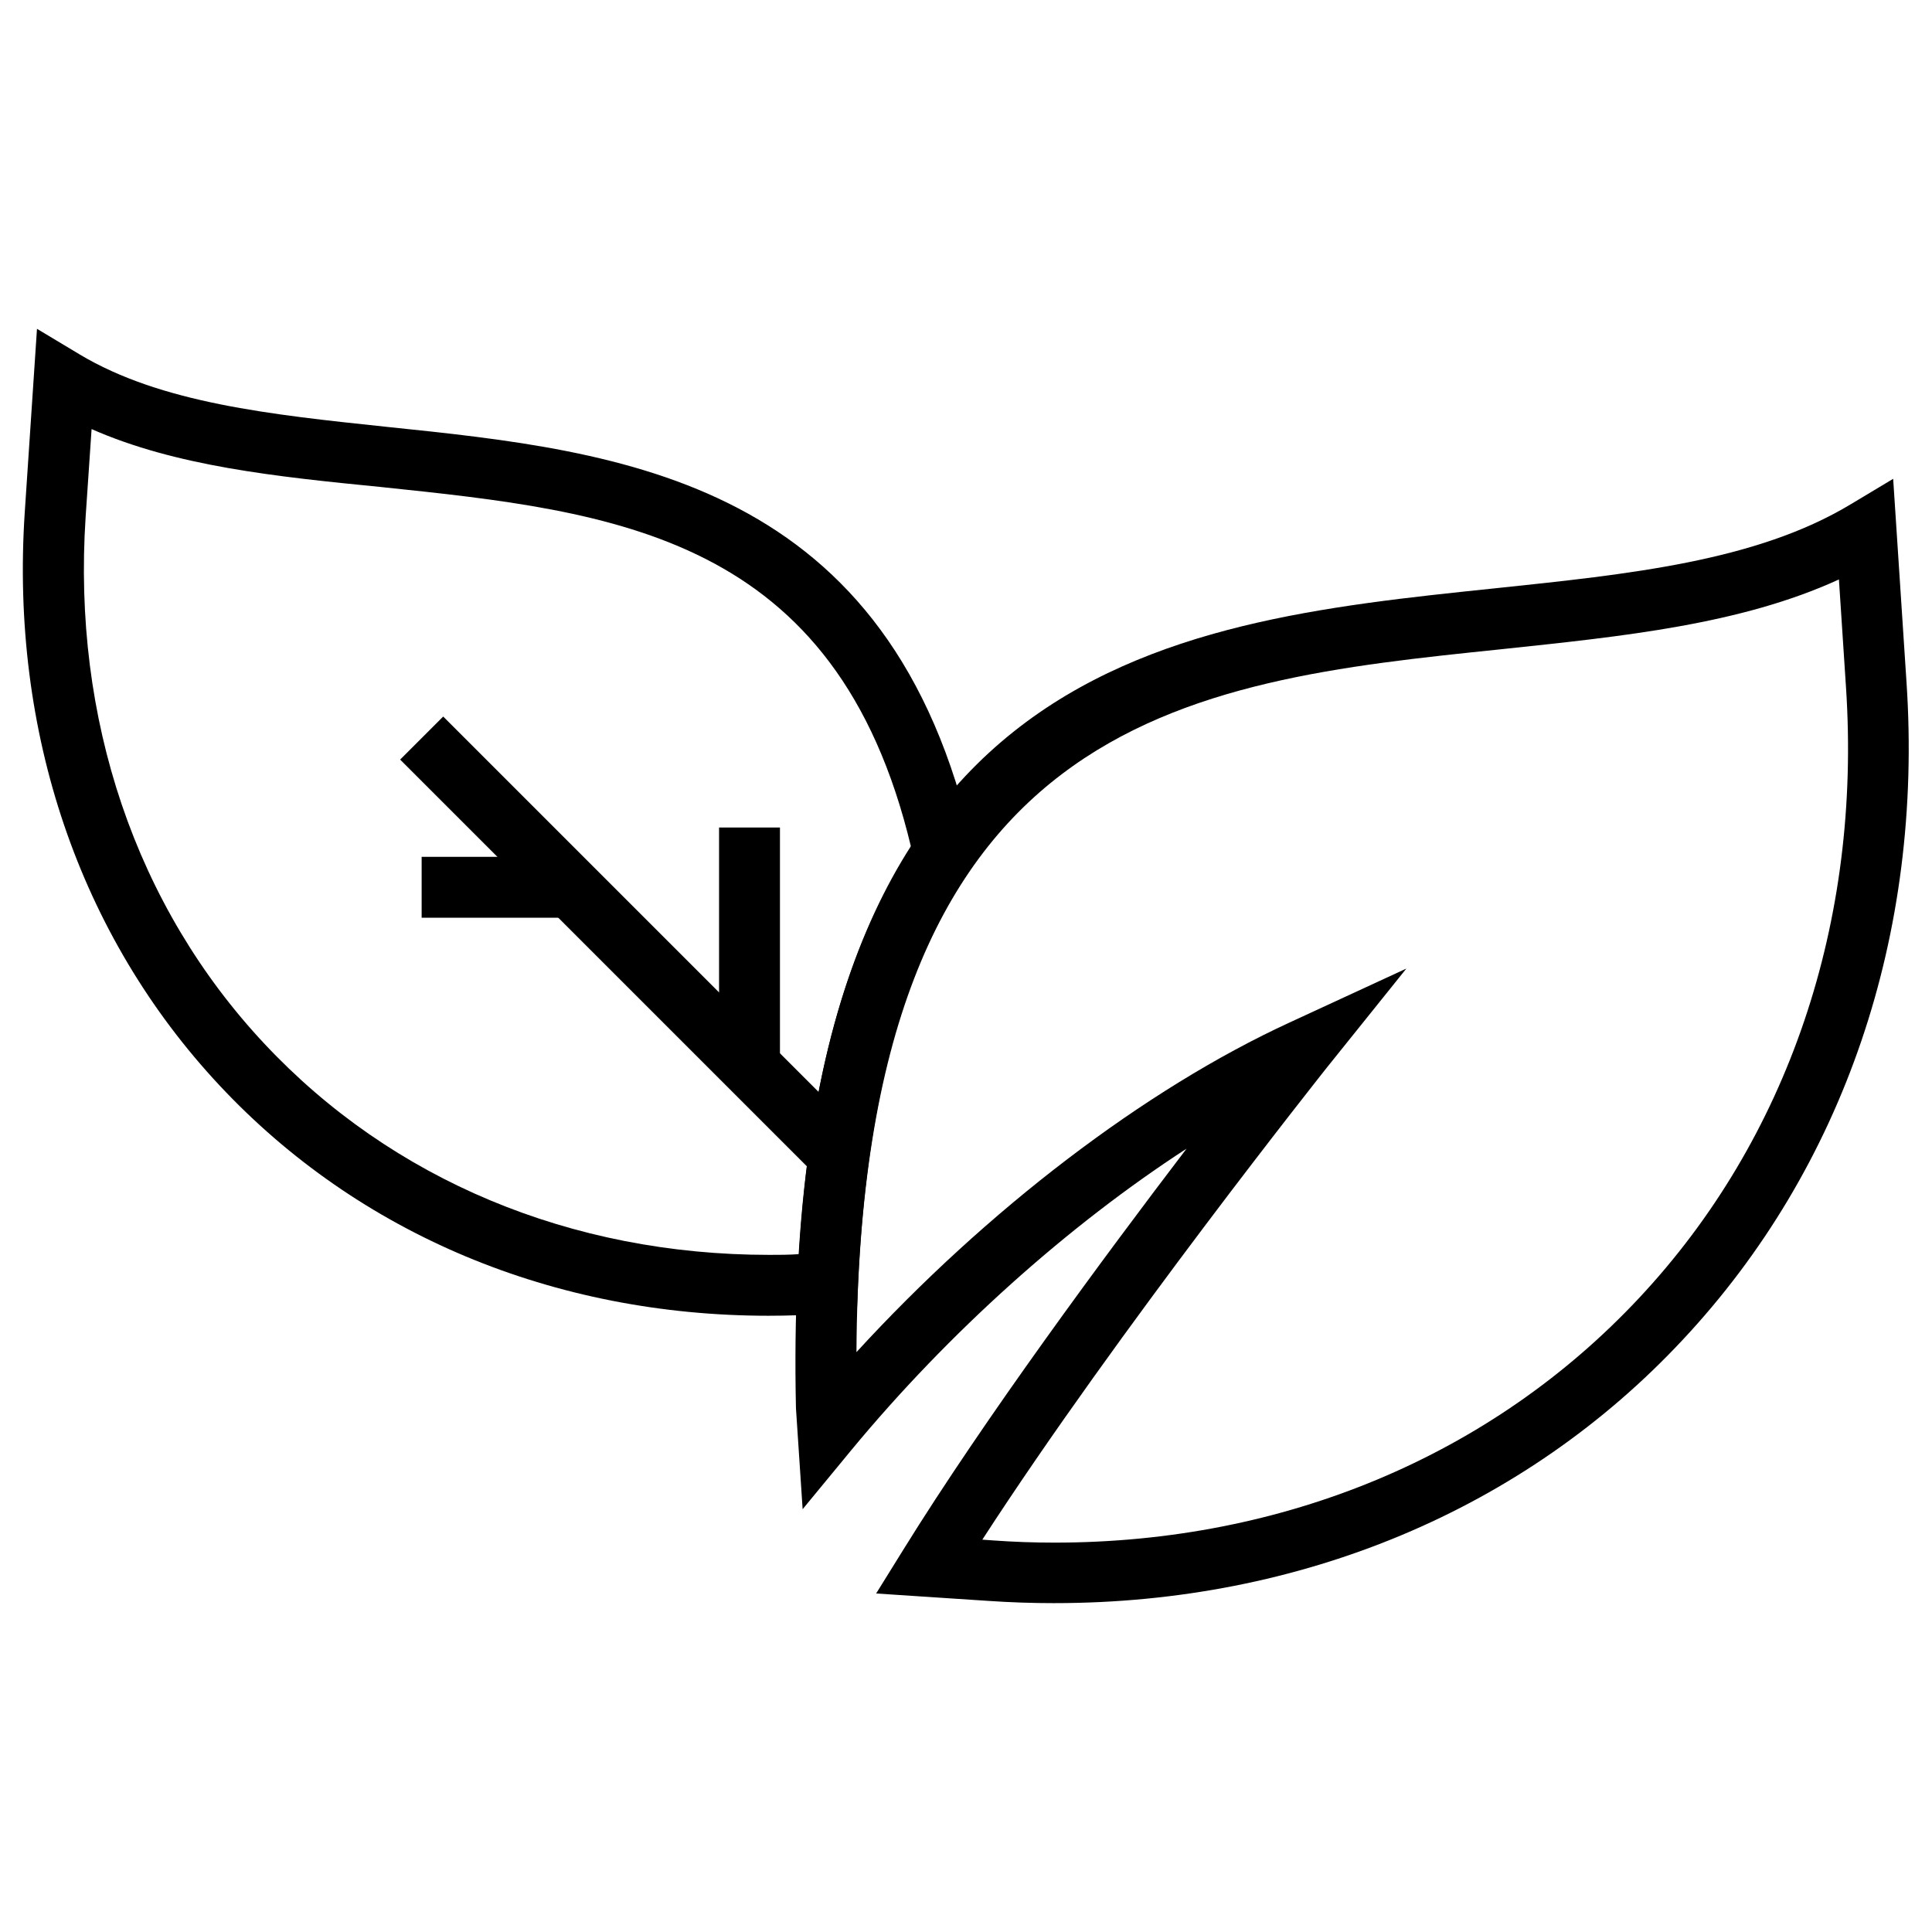
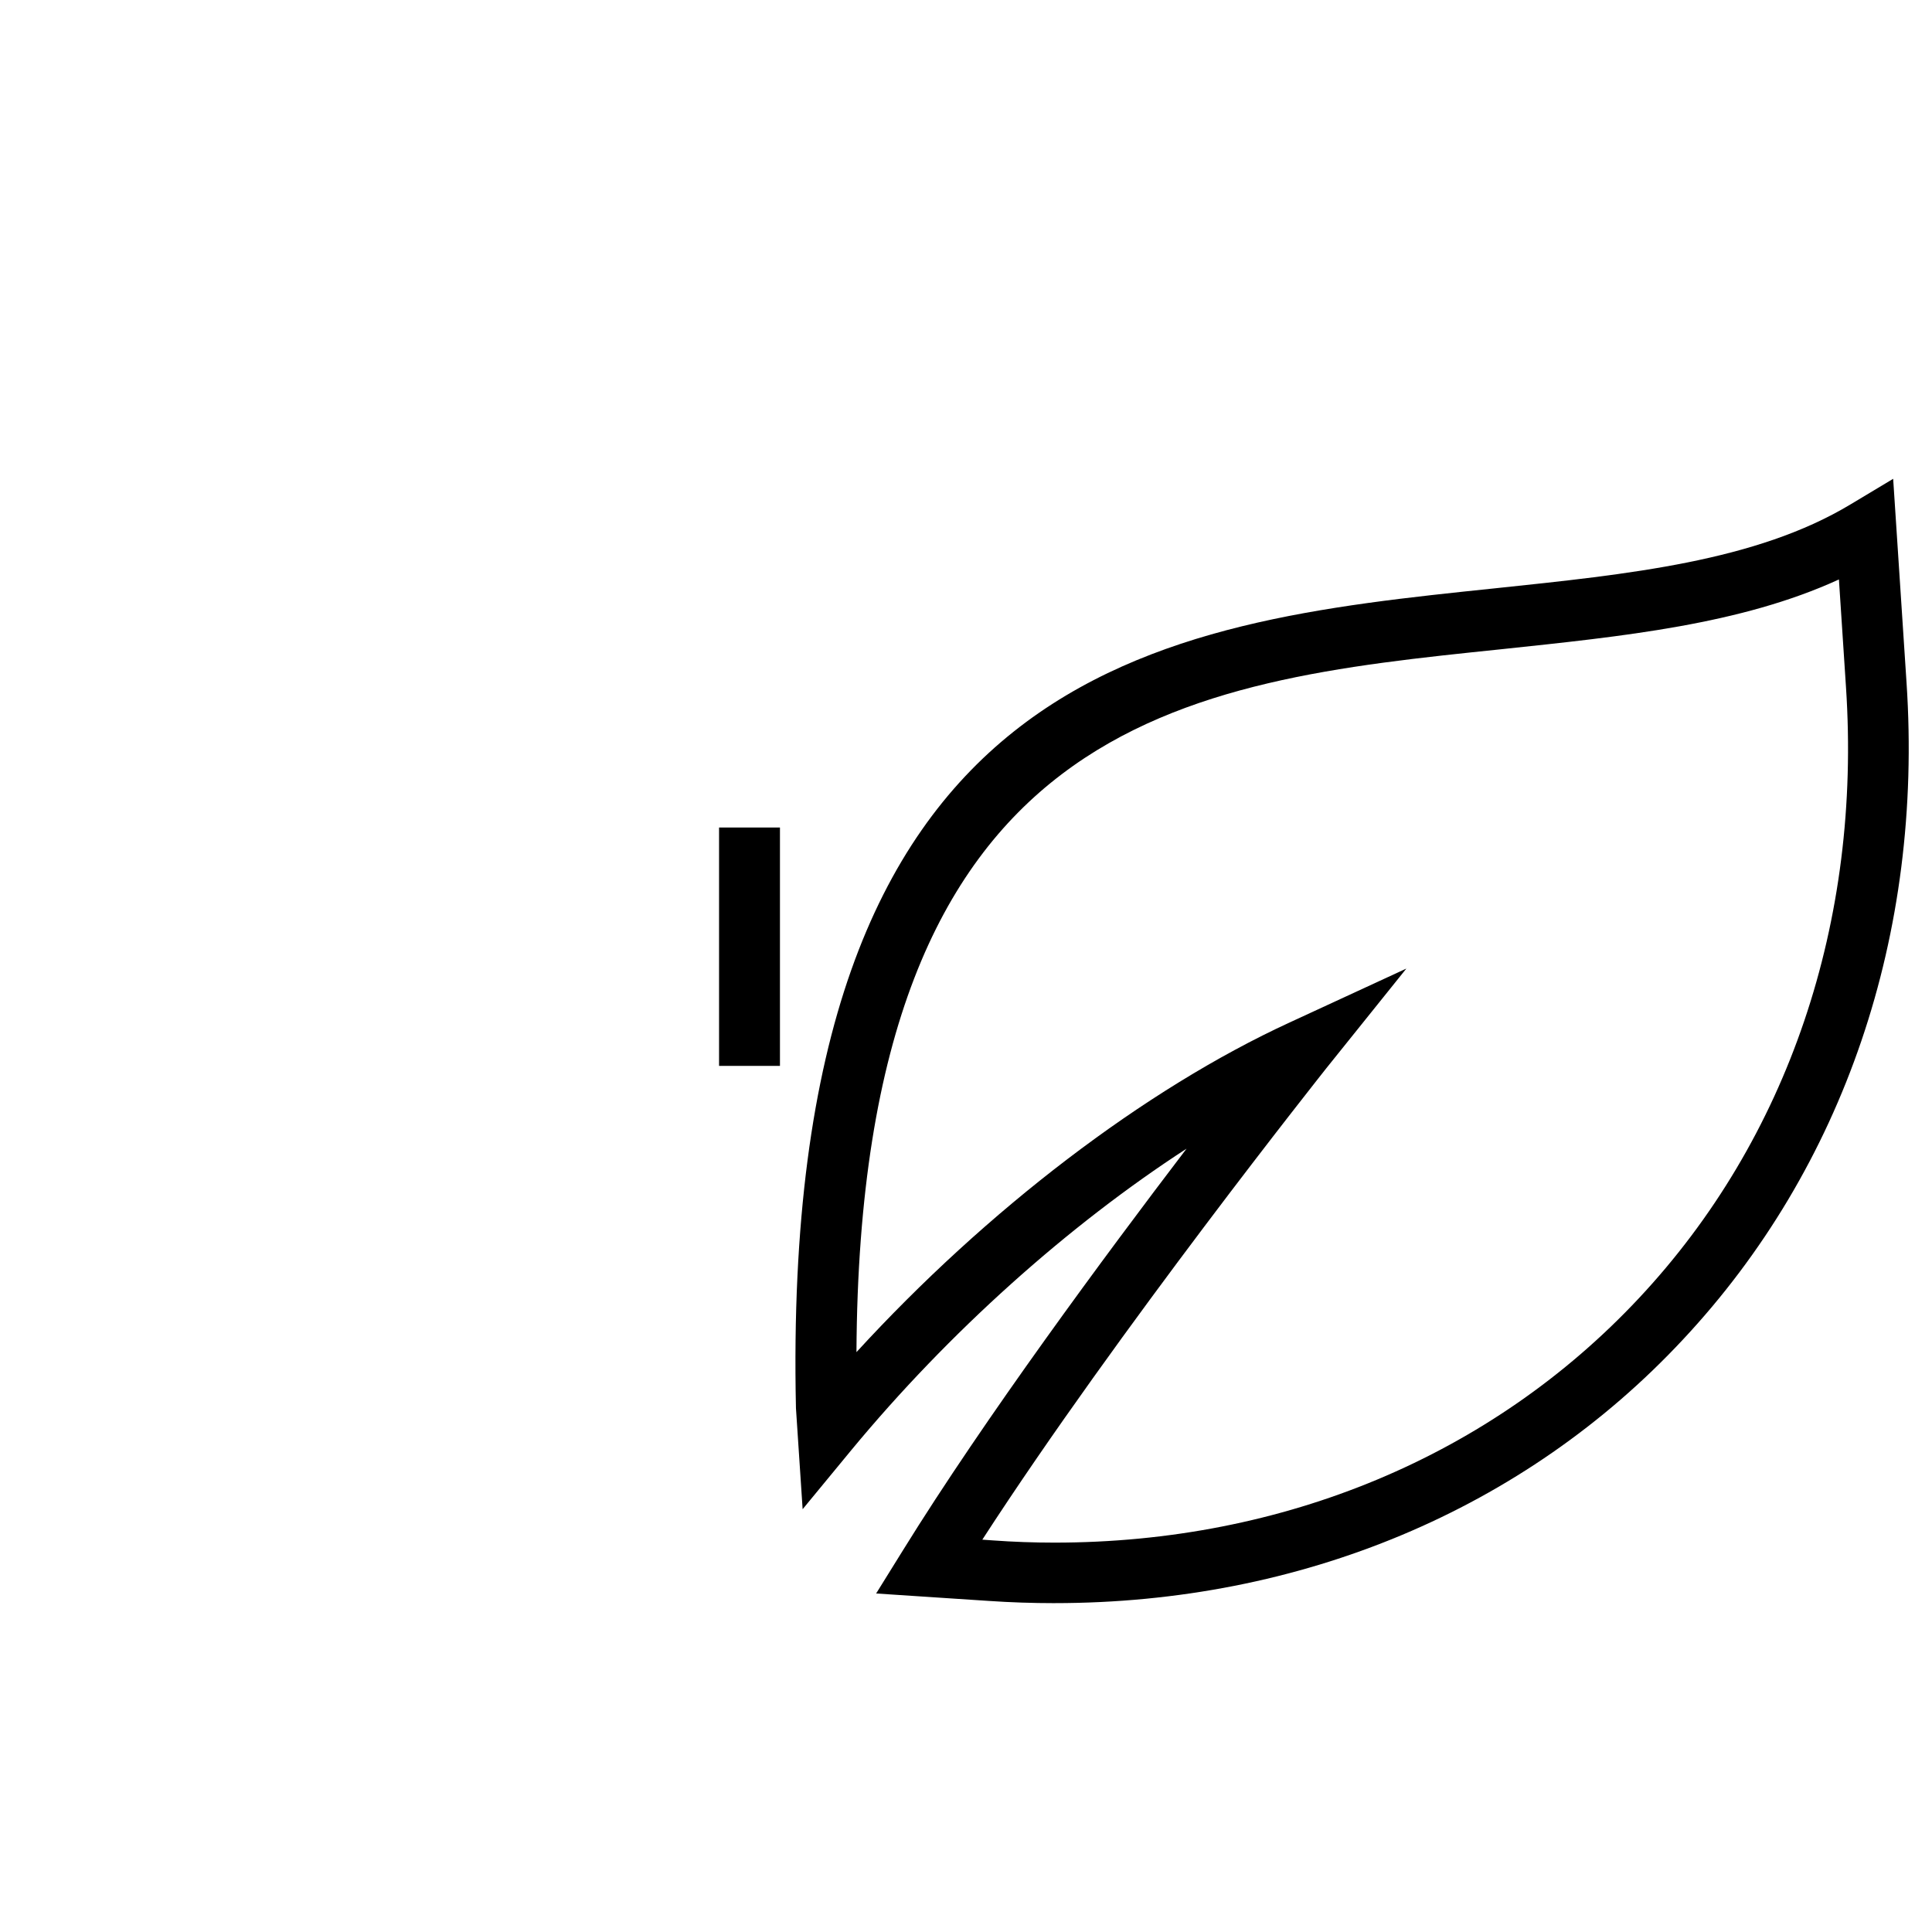
<svg xmlns="http://www.w3.org/2000/svg" fill="#000000" width="800px" height="800px" version="1.1" viewBox="144 144 512 512">
  <g>
    <path d="m423.42 568.85c-5.805 0-11.609-0.195-17.418-0.59l-29.816-1.969 7.086-11.414c21.746-35.129 53.43-77.934 75.18-106.47-31.391 20.367-62.977 48.609-88.855 79.902l-12.891 15.645-1.77-26.766c-4.328-197.59 96.332-208.02 185.19-217.27 35.621-3.738 69.273-7.184 94.266-22.238l11.316-6.789 3.543 54.023c4.43 66.715-16.629 128.51-59.238 174.07-42.016 45.066-101.25 69.863-166.59 69.863zm-19.09-16.824 2.754 0.195c5.41 0.395 10.922 0.59 16.336 0.59 60.812 0 115.82-23.027 154.88-64.746 39.559-42.215 59.039-99.777 54.906-161.97l-1.871-28.535c-25.977 11.906-56.973 15.055-89.543 18.5-83.641 8.66-169.94 17.613-170.82 186.27 34.539-37.688 76.359-69.668 114.83-87.379l30.898-14.27-21.254 26.469c-0.59 0.789-55.102 69.273-91.117 124.87z" />
-     <path d="m261.45 333.89 110.56 110.56-11.41 11.41-110.56-110.56z" />
    <path d="m334.56 363.3h16.137v63.172h-16.137z" />
-     <path d="m255.74 371.07h39.457v16.137h-39.457z" />
-     <path d="m347.75 492.69c-57.07 0-108.73-21.648-145.54-61.008-37.191-39.754-55.496-93.676-51.656-151.83l3.246-48.707 11.316 6.789c21.551 12.891 50.578 15.941 81.379 19.188 62.781 6.496 133.82 13.973 155.38 111.29l0.789 3.445-1.969 2.856c-17.613 25.879-27.16 61.797-29.324 109.71l-0.297 7.184-8.07 0.59c-5.117 0.297-10.234 0.492-15.254 0.492zm-179.48-234.98-1.574 23.223c-3.543 53.629 13.285 103.32 47.43 139.73 33.75 36.016 81.18 55.891 133.73 55.891 2.656 0 5.215 0 7.871-0.195 2.754-45.758 12.496-81.082 29.719-107.85-19.777-82.852-78.426-88.953-140.52-95.449-27.848-2.75-54.32-5.508-76.656-15.348z" />
  </g>
</svg>